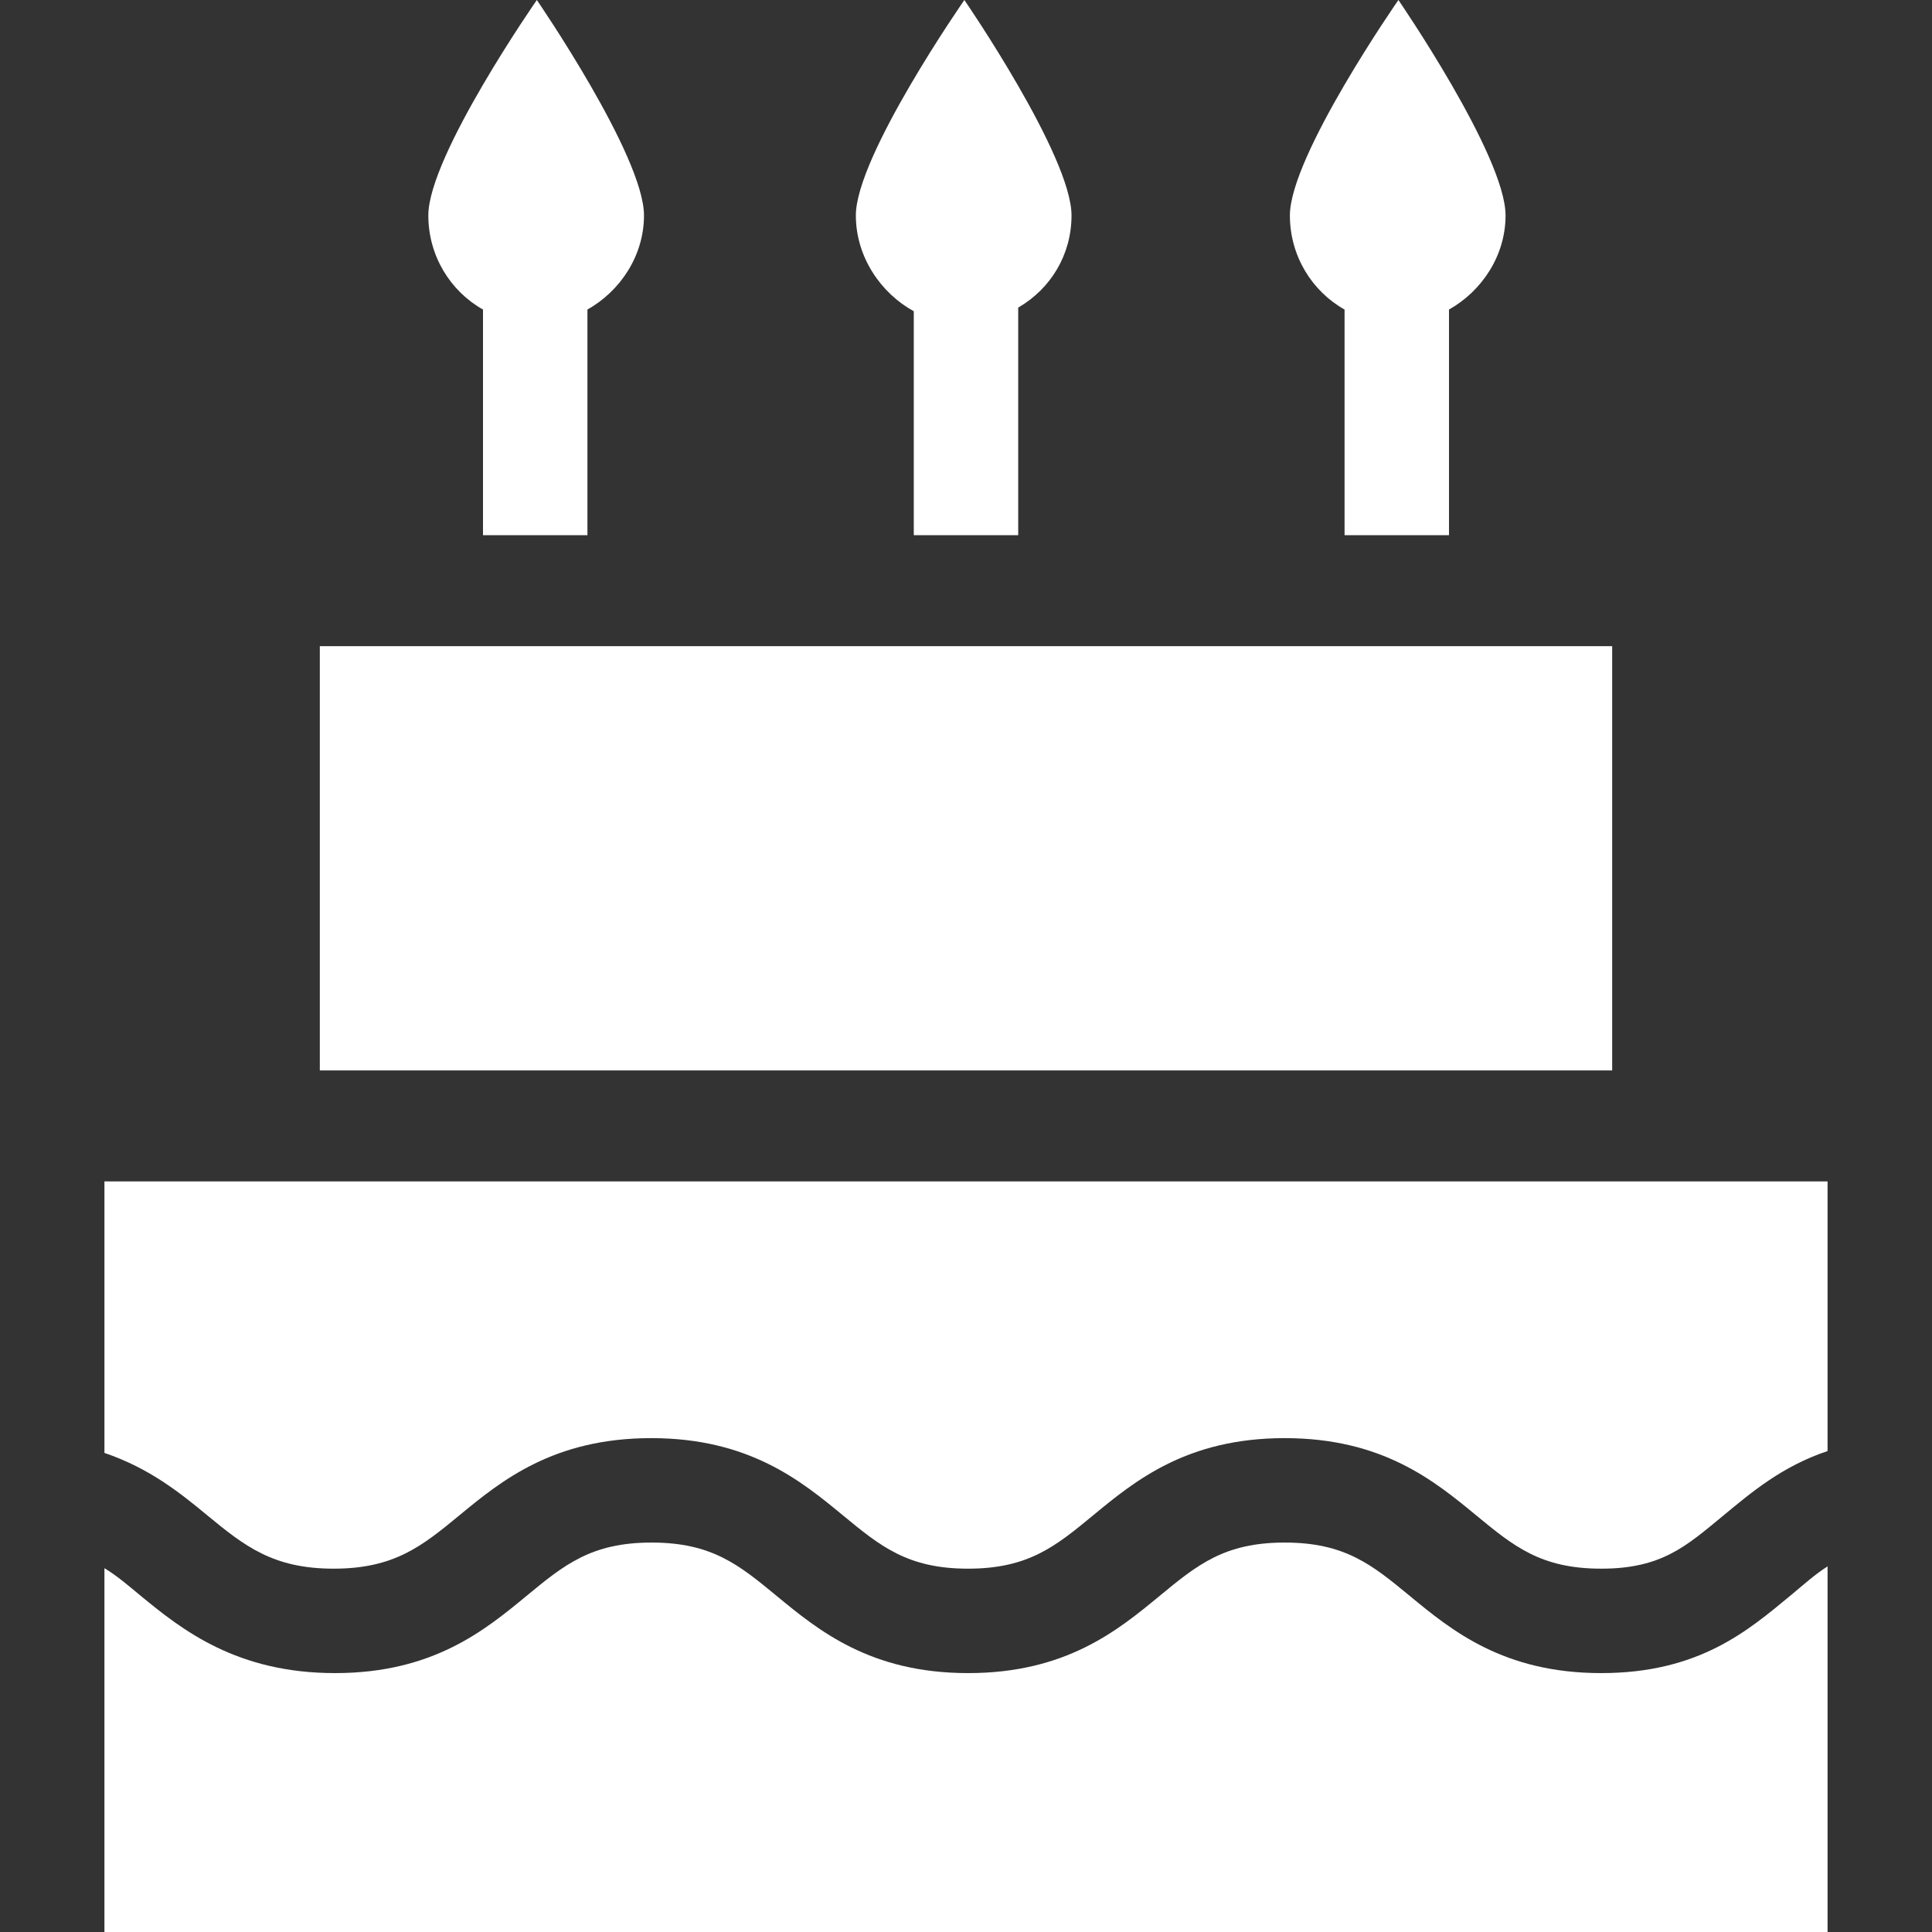
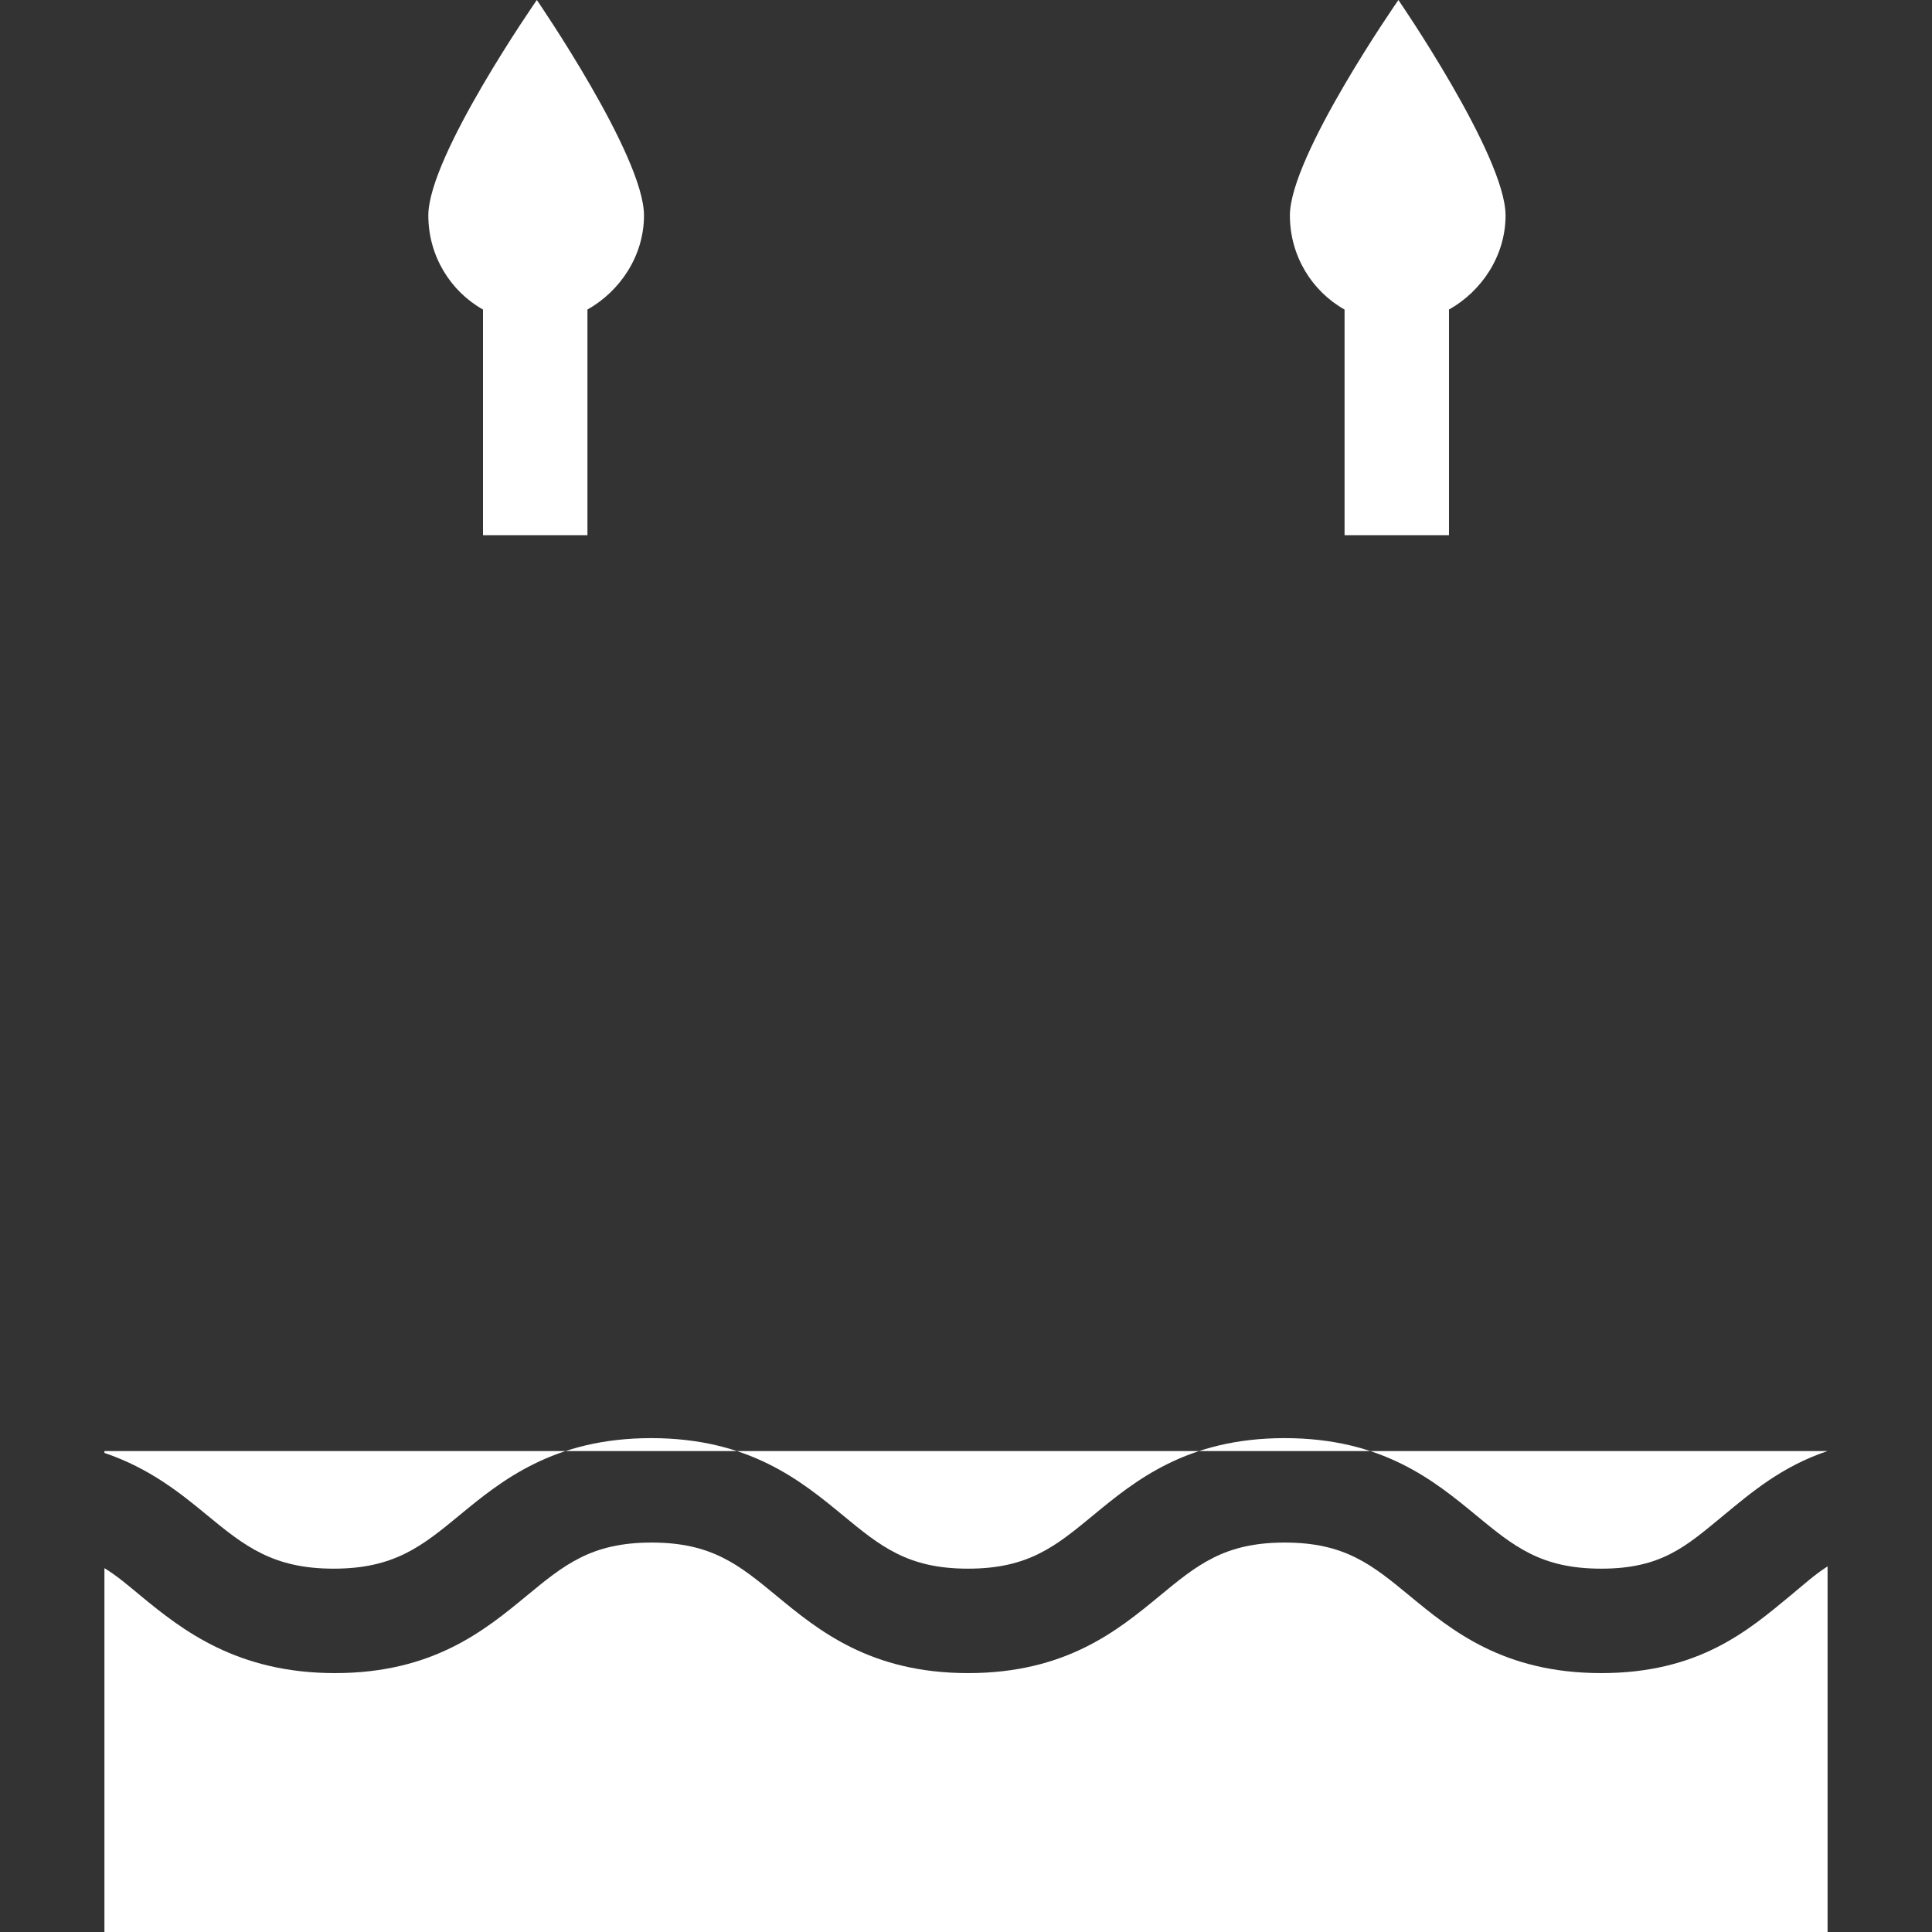
<svg xmlns="http://www.w3.org/2000/svg" version="1.1" viewBox="0 0 296 296" enable-background="new 0 0 296 296" width="512px" height="512px">
  <rect x="0" y="0" width="296" height="296" fill="#333333" stroke="none" />
  <g>
    <path d="m245.328,256.334c-14.999,0-22.952-6.559-29.342-11.828-5.753-4.744-9.909-8.172-19.162-8.172-9.251,0-13.407,3.428-19.159,8.172-6.389,5.27-14.341,11.828-29.339,11.828-14.998,0-22.95-6.559-29.34-11.828-5.753-4.744-9.908-8.172-19.16-8.172-9.25,0-13.406,3.428-19.157,8.172-6.39,5.27-14.342,11.828-29.34,11.828-14.998,0-23.366-6.559-29.755-11.828-1.932-1.594-3.574-3.032-5.574-4.249v55.743h264v-56.015c-2,1.271-3.669,2.808-5.747,4.521-6.389,5.269-13.926,11.828-28.925,11.828z" fill="#FFFFFF" />
-     <path d="m16,181v41.599c7,2.378 11.709,6.227 15.755,9.563 5.751,4.744 10.115,8.172 19.365,8.172 9.251,0 13.511-3.428 19.263-8.172 6.389-5.27 14.393-11.828 29.39-11.828 14.998,0 22.976,6.559 29.366,11.828 5.753,4.744 9.921,8.172 19.173,8.172 9.251,0 13.414-3.428 19.166-8.172 6.389-5.27 14.344-11.828 29.342-11.828 14.999,0 22.954,6.559 29.343,11.828 5.753,4.744 9.91,8.172 19.163,8.172 9.252,0 12.993-3.428 18.746-8.172 4.216-3.477 8.926-7.502 15.926-9.848v-41.314h-263.998z" fill="#FFFFFF" />
-     <rect width="198" x="49" y="99" height="65" fill="#FFFFFF" />
+     <path d="m16,181v41.599c7,2.378 11.709,6.227 15.755,9.563 5.751,4.744 10.115,8.172 19.365,8.172 9.251,0 13.511-3.428 19.263-8.172 6.389-5.27 14.393-11.828 29.39-11.828 14.998,0 22.976,6.559 29.366,11.828 5.753,4.744 9.921,8.172 19.173,8.172 9.251,0 13.414-3.428 19.166-8.172 6.389-5.27 14.344-11.828 29.342-11.828 14.999,0 22.954,6.559 29.343,11.828 5.753,4.744 9.91,8.172 19.163,8.172 9.252,0 12.993-3.428 18.746-8.172 4.216-3.477 8.926-7.502 15.926-9.848h-263.998z" fill="#FFFFFF" />
    <path d="M90,47.426c5-2.816,8.665-8.219,8.665-14.426c0-9.112-16.417-33-16.417-33S65.624,23.888,65.624,33   c0,6.209,3.376,11.611,8.376,14.427V82h16V47.426z" fill="#FFFFFF" />
-     <path d="M156,47.123c5-2.889,8.167-8.124,8.167-14.123c0-9.112-16.417-33-16.417-33s-16.625,23.888-16.625,33   c0,6.408,3.874,11.951,8.874,14.684V82h16V47.123z" fill="#FFFFFF" />
    <path d="M222,47.426c5-2.816,8.665-8.219,8.665-14.426c0-9.112-16.417-33-16.417-33s-16.625,23.888-16.625,33   c0,6.209,3.376,11.611,8.376,14.427V82h16V47.426z" fill="#FFFFFF" />
  </g>
</svg>